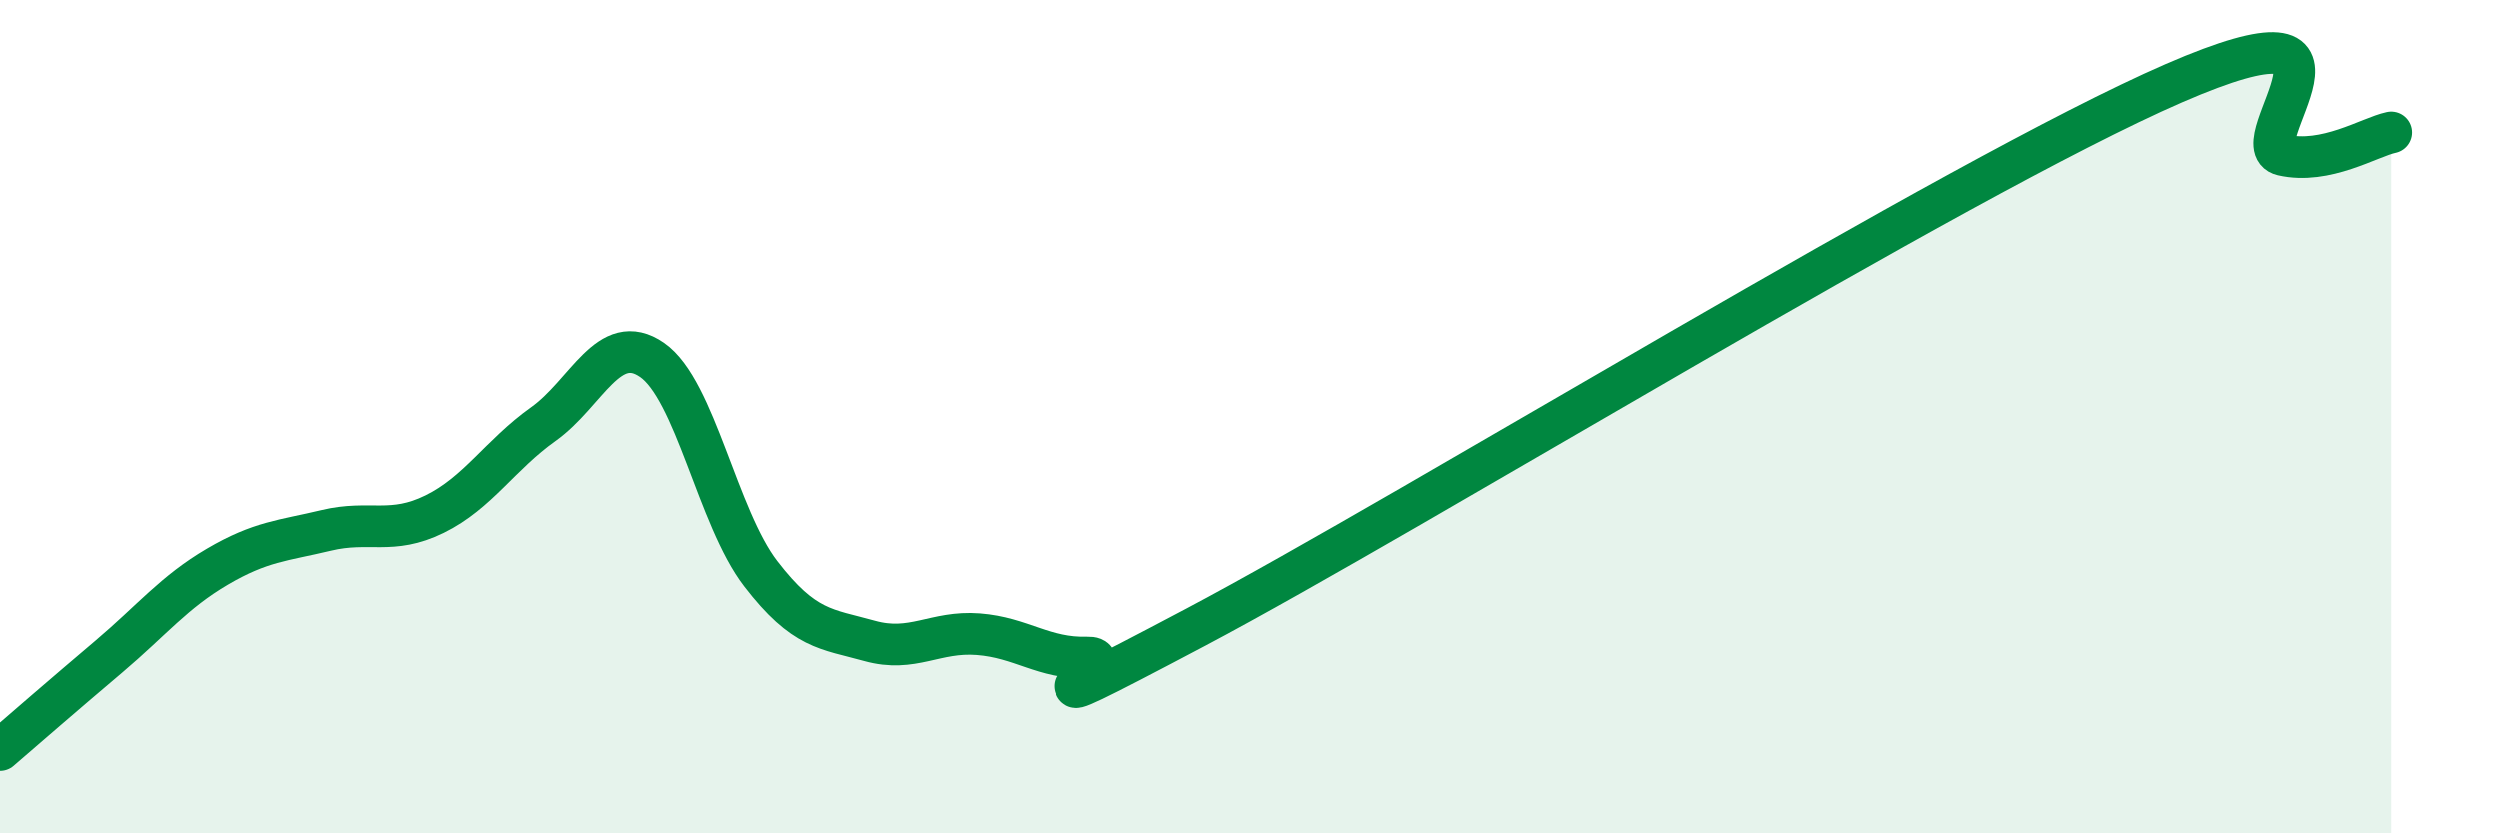
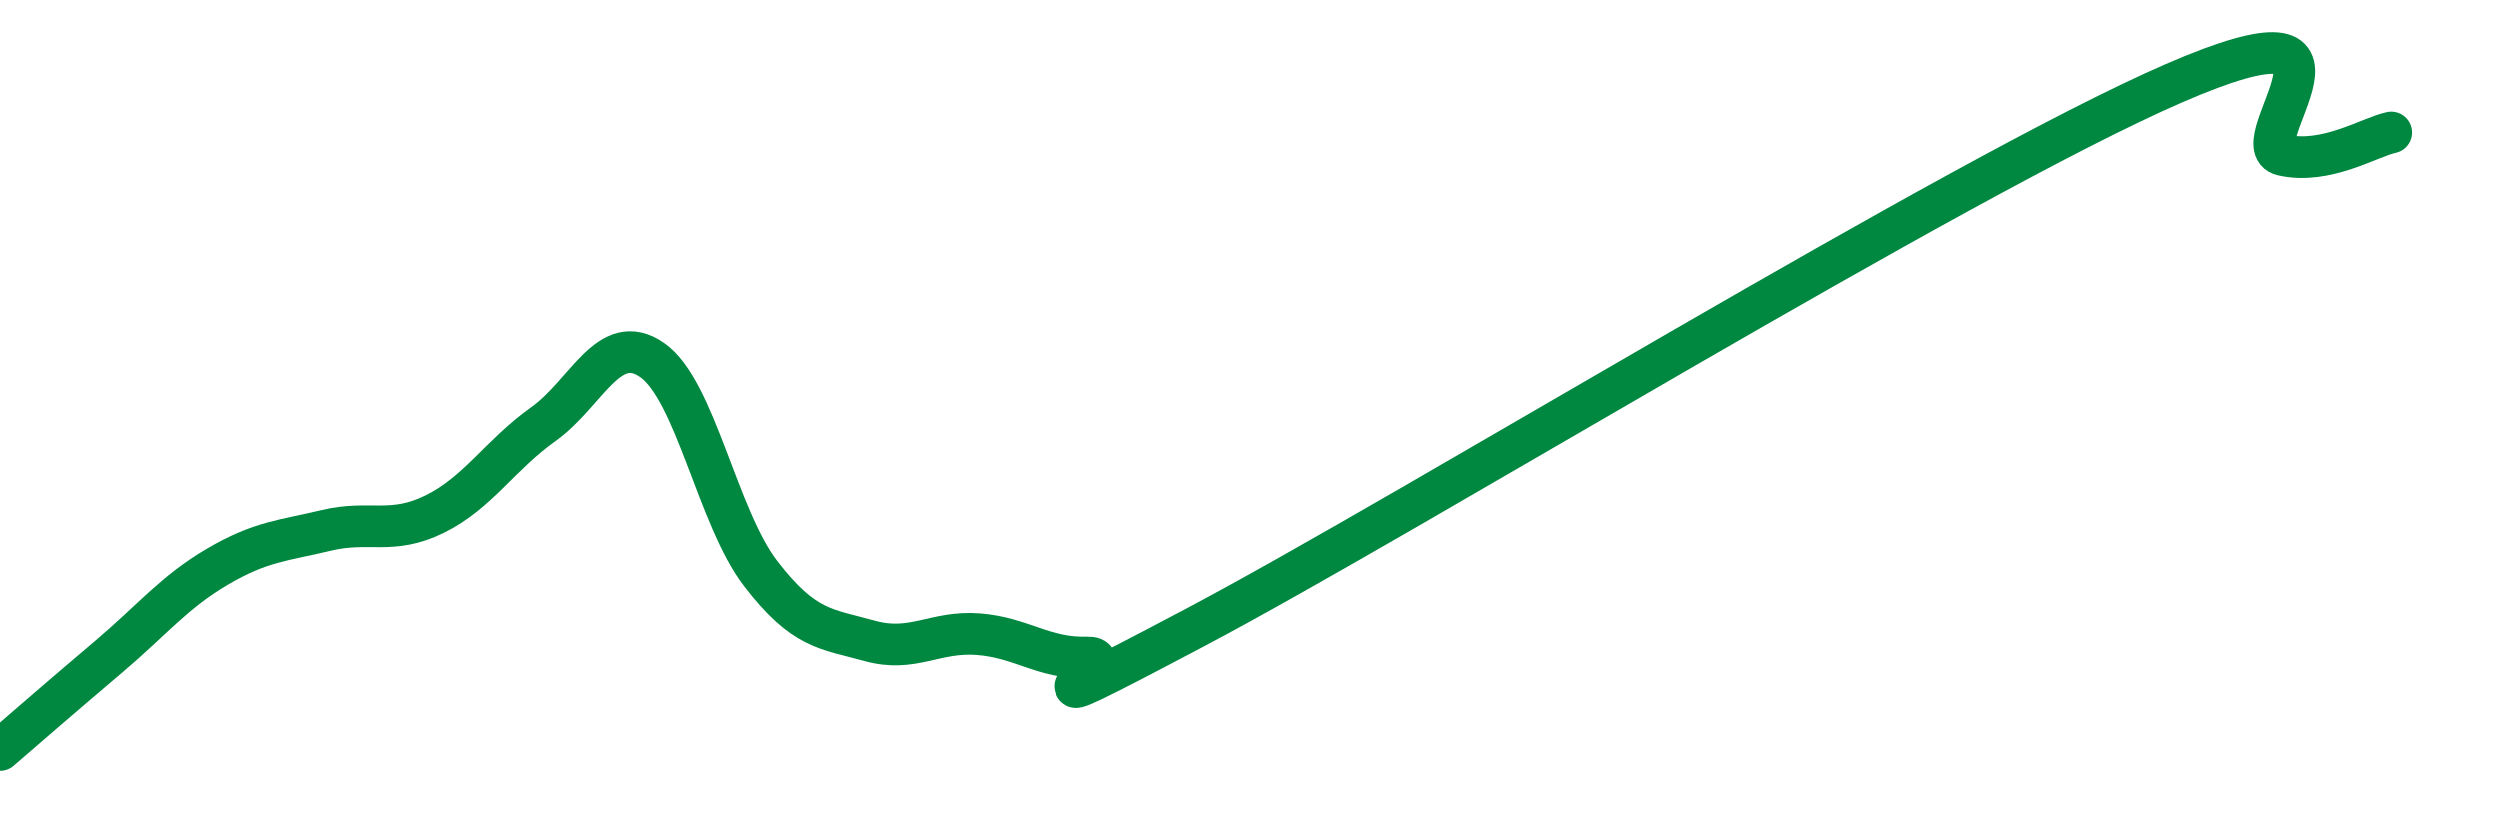
<svg xmlns="http://www.w3.org/2000/svg" width="60" height="20" viewBox="0 0 60 20">
-   <path d="M 0,18 C 0.52,17.55 1.57,16.64 2.61,15.76 C 3.65,14.88 4.18,14.21 5.22,13.6 C 6.26,12.99 6.79,12.98 7.83,12.73 C 8.87,12.48 9.39,12.85 10.43,12.34 C 11.47,11.83 12,10.92 13.04,10.18 C 14.08,9.44 14.61,7.92 15.65,8.64 C 16.69,9.36 17.22,12.42 18.26,13.77 C 19.3,15.12 19.83,15.09 20.87,15.38 C 21.91,15.67 22.44,15.14 23.48,15.22 C 24.52,15.3 25.05,15.81 26.09,15.78 C 27.13,15.75 23.48,17.81 28.7,15.05 C 33.92,12.29 46.95,4.27 52.17,2 C 57.39,-0.27 53.74,3.48 54.78,3.72 C 55.82,3.96 56.87,3.29 57.39,3.18L57.39 20L0 20Z" fill="#008740" opacity="0.1" stroke-linecap="round" stroke-linejoin="round" />
  <path d="M 0,18 C 0.52,17.55 1.57,16.64 2.61,15.76 C 3.65,14.88 4.18,14.21 5.22,13.6 C 6.26,12.99 6.79,12.98 7.83,12.73 C 8.87,12.48 9.39,12.85 10.43,12.34 C 11.47,11.83 12,10.92 13.04,10.18 C 14.08,9.44 14.61,7.92 15.65,8.64 C 16.69,9.36 17.22,12.42 18.26,13.77 C 19.3,15.12 19.83,15.09 20.87,15.38 C 21.91,15.67 22.44,15.14 23.48,15.22 C 24.52,15.3 25.05,15.81 26.09,15.78 C 27.13,15.75 23.48,17.81 28.7,15.05 C 33.92,12.29 46.95,4.27 52.17,2 C 57.39,-0.27 53.74,3.48 54.78,3.72 C 55.82,3.96 56.87,3.29 57.39,3.18" stroke="#008740" stroke-width="1" fill="none" stroke-linecap="round" stroke-linejoin="round" />
</svg>